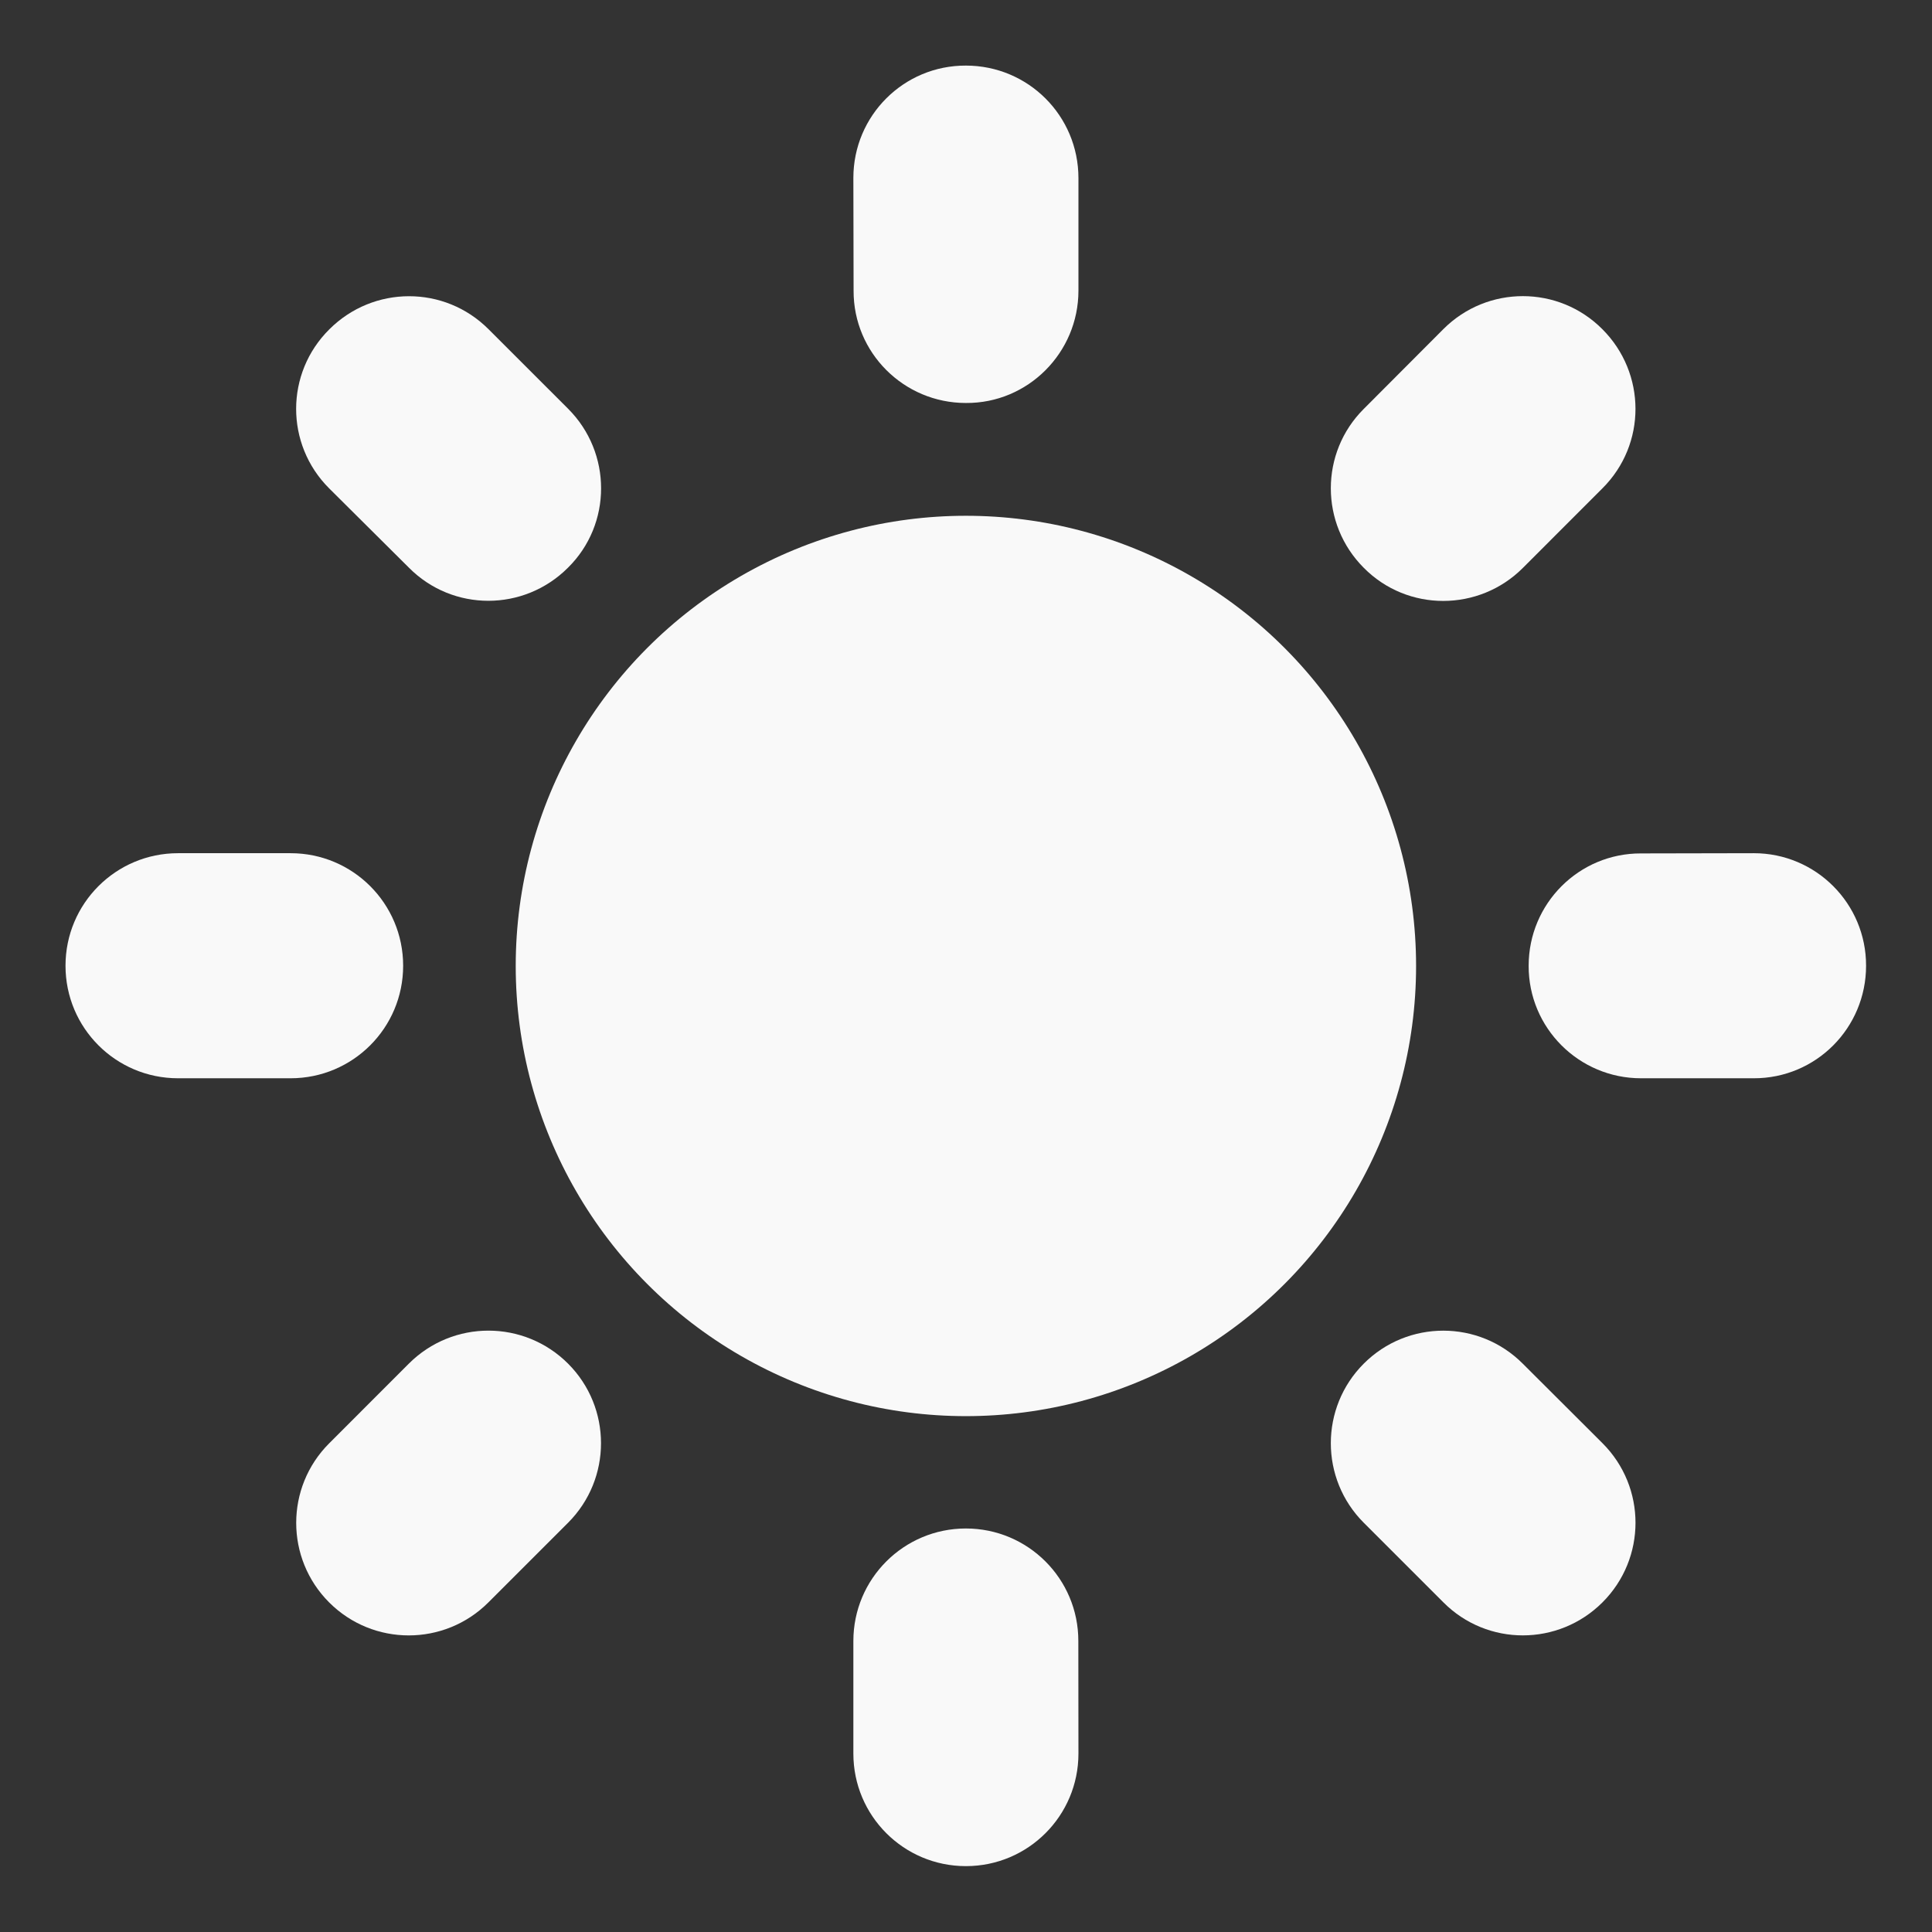
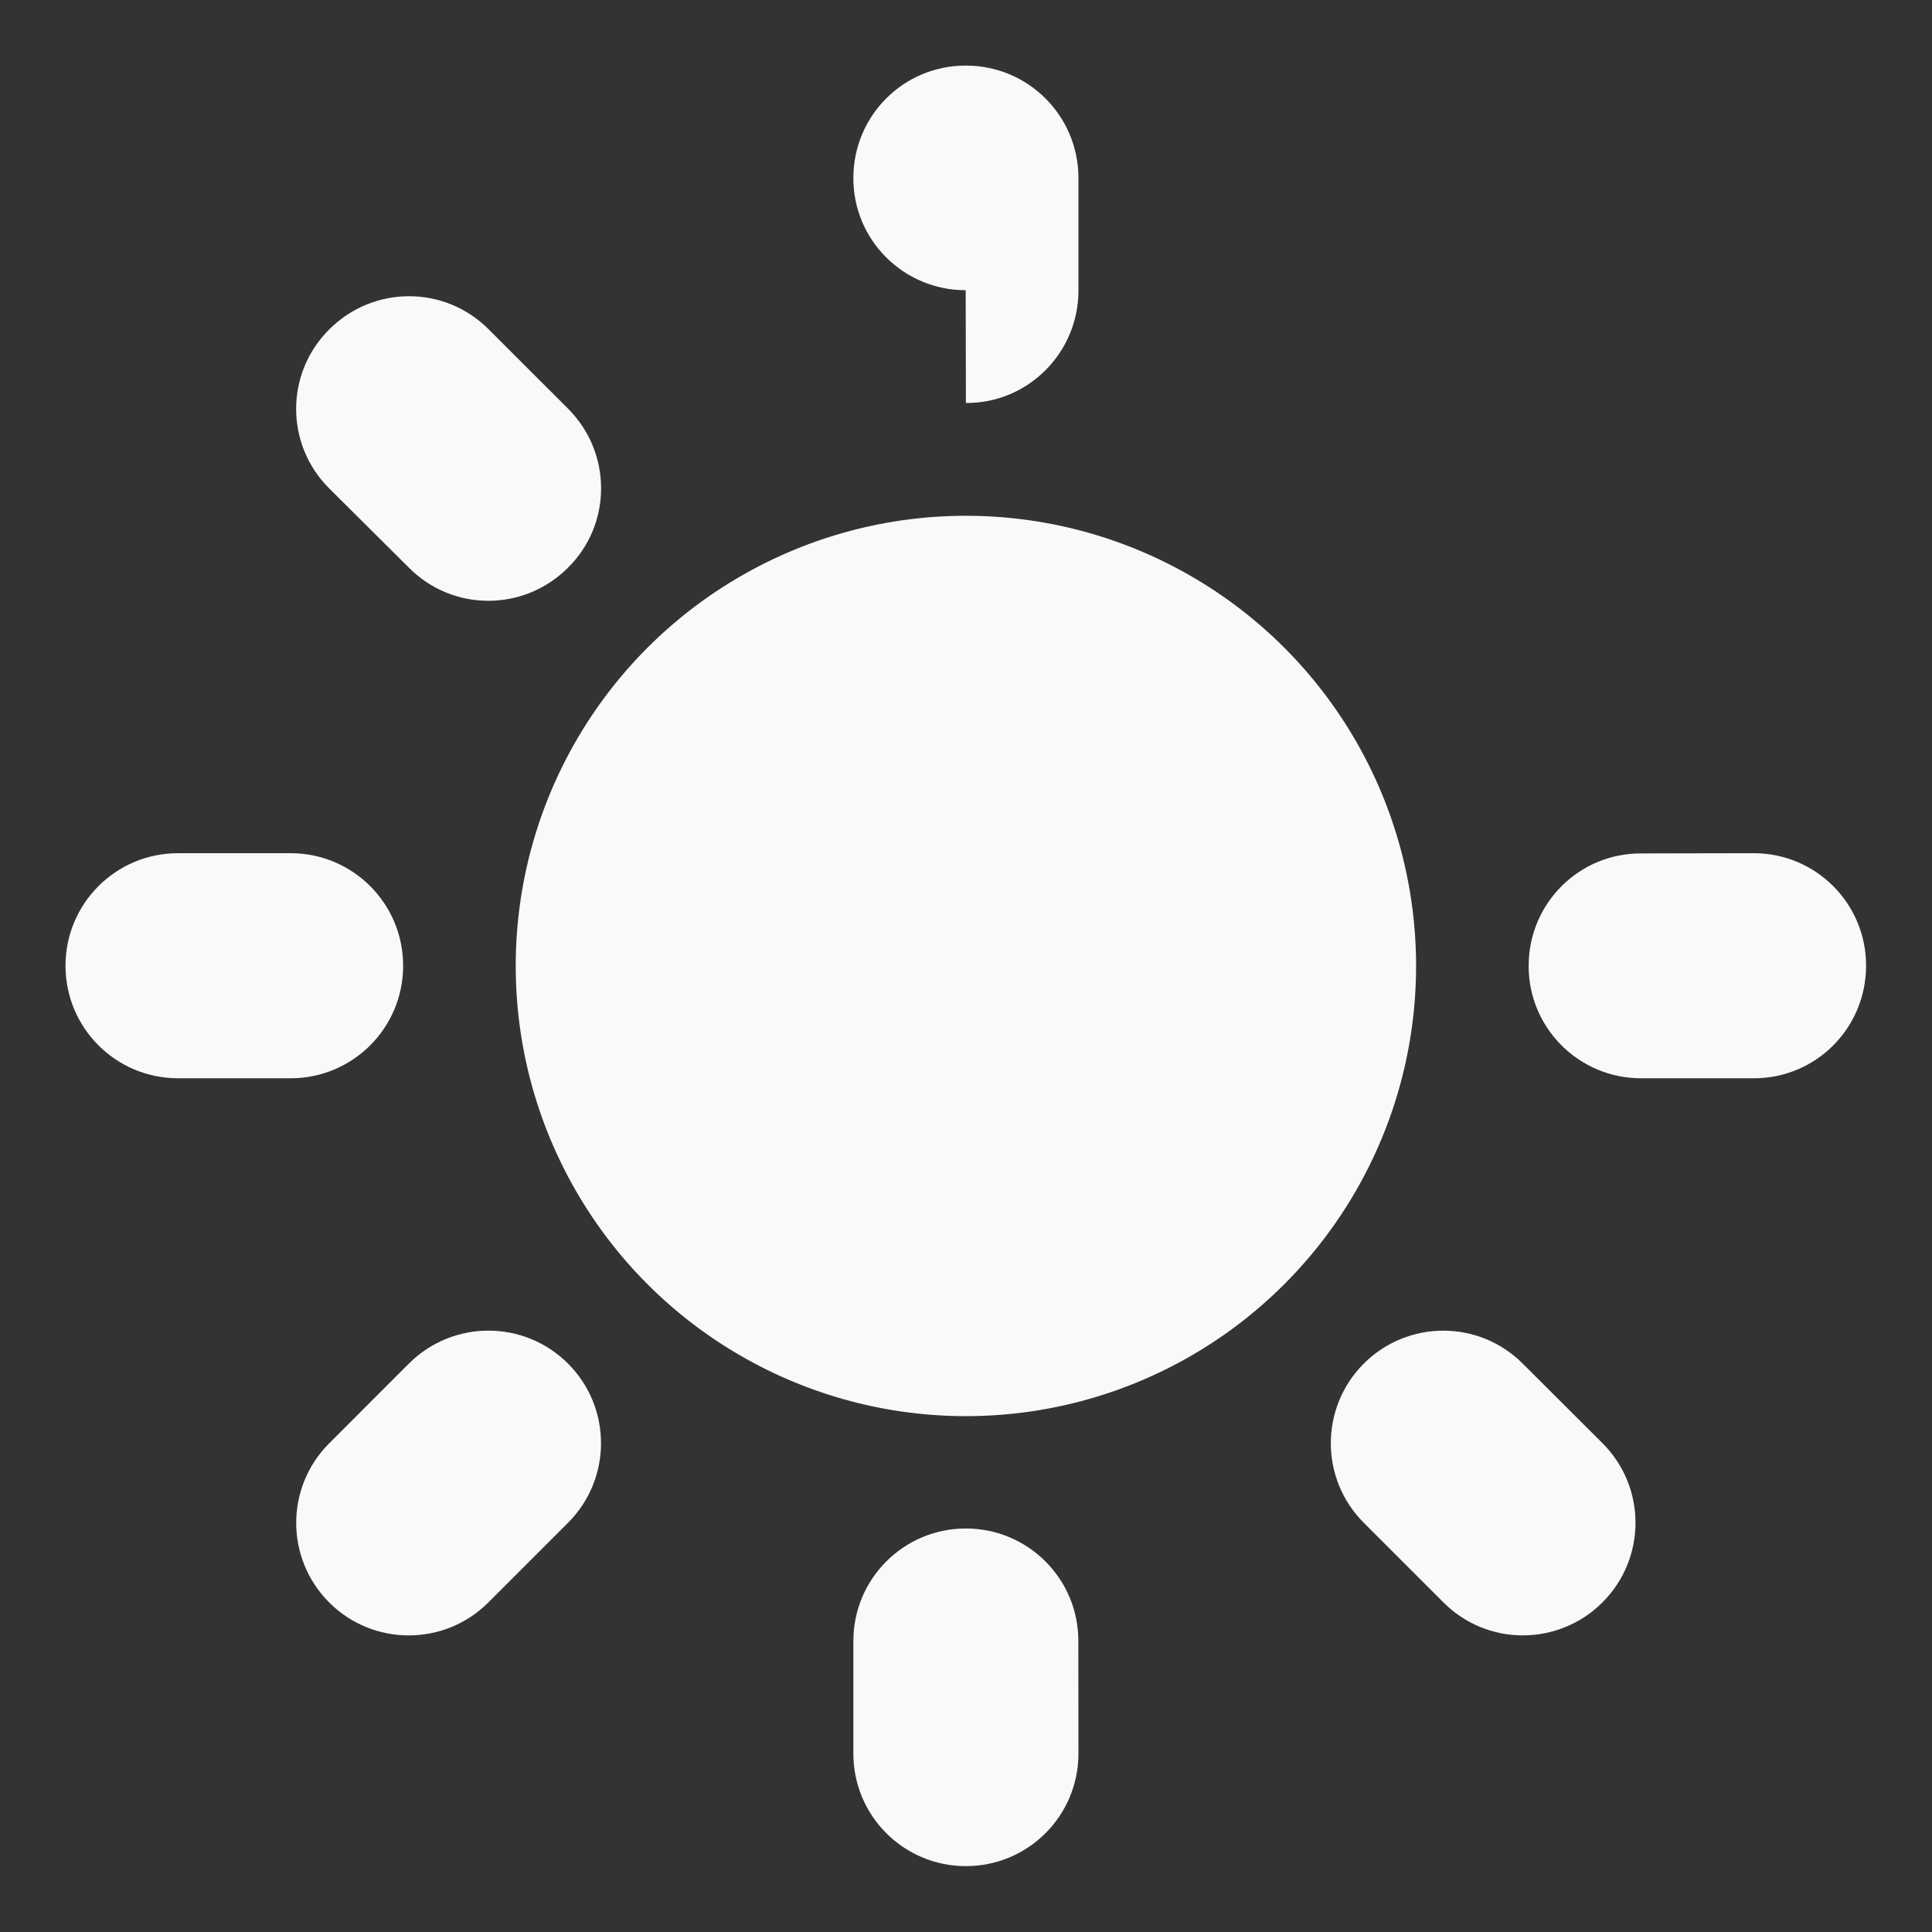
<svg xmlns="http://www.w3.org/2000/svg" xmlns:ns1="http://sodipodi.sourceforge.net/DTD/sodipodi-0.dtd" xmlns:ns2="http://www.inkscape.org/namespaces/inkscape" version="1.0" id="Layer_1" width="800px" height="800px" viewBox="0 0 64 64" enable-background="new 0 0 64 64" xml:space="preserve" ns1:docname="sun.svg" ns2:version="1.3.2 (091e20e, 2023-11-25)">
  <rect x="0" y="0" width="64" height="64" fill="#333333" stroke="none" />
  <defs id="defs8" />
  <ns1:namedview id="namedview8" pagecolor="#505050" bordercolor="#eeeeee" borderopacity="1" ns2:showpageshadow="0" ns2:pageopacity="0" ns2:pagecheckerboard="0" ns2:deskcolor="#505050" ns2:zoom="0.295" ns2:cx="401.69492" ns2:cy="400" ns2:window-width="1312" ns2:window-height="449" ns2:window-x="77" ns2:window-y="38" ns2:window-maximized="0" ns2:current-layer="Layer_1" />
  <g id="g8" style="fill:#f9f9f9" transform="matrix(0.932,0,0,0.932,2.17,2.17)">
    <circle fill-rule="evenodd" clip-rule="evenodd" fill="#231F20" cx="32.003" cy="32.005" r="16.001" id="circle1" style="fill:#f9f9f9" />
    <path fill-rule="evenodd" clip-rule="evenodd" fill="#231F20" d="m 12.001,31.997 c 0,-2.211 -1.789,-4 -4,-4 H 4 c -2.211,0 -4,1.789 -4,4 0,2.211 1.789,4 4,4 h 4 c 2.212,0 4.001,-1.789 4.001,-4 z" id="path1" style="fill:#f9f9f9" />
    <path fill-rule="evenodd" clip-rule="evenodd" fill="#231F20" d="m 12.204,46.139 -2.832,2.833 c -1.563,1.562 -1.563,4.094 0,5.656 1.562,1.562 4.094,1.562 5.657,0 l 2.833,-2.832 c 1.562,-1.562 1.562,-4.095 0,-5.657 -1.564,-1.563 -4.095,-1.563 -5.658,0 z" id="path2" style="fill:#f9f9f9" />
    <path fill-rule="evenodd" clip-rule="evenodd" fill="#231F20" d="m 32.003,51.999 c -2.211,0 -4,1.789 -4,4 V 60 c 0,2.211 1.789,4 4,4 2.211,0 4,-1.789 4,-4 l -0.004,-4.001 c 0.004,-2.211 -1.789,-4 -3.996,-4 z" id="path3" style="fill:#f9f9f9" />
    <path fill-rule="evenodd" clip-rule="evenodd" fill="#231F20" d="m 51.798,46.143 c -1.559,-1.566 -4.091,-1.566 -5.653,-0.004 -1.562,1.562 -1.562,4.095 0,5.657 l 2.829,2.828 c 1.562,1.57 4.094,1.562 5.656,0 1.562,-1.562 1.566,-4.09 0,-5.656 z" id="path4" style="fill:#f9f9f9" />
    <path fill-rule="evenodd" clip-rule="evenodd" fill="#231F20" d="m 60.006,27.997 -4.009,0.008 c -2.203,-0.008 -3.992,1.781 -3.992,3.992 -0.008,2.211 1.789,4 3.992,4 h 4.001 c 2.219,0.008 4,-1.789 4,-4 0.004,-2.207 -1.781,-4 -3.992,-4 z" id="path5" style="fill:#f9f9f9" />
-     <path fill-rule="evenodd" clip-rule="evenodd" fill="#231F20" d="m 51.798,17.859 2.828,-2.829 c 1.574,-1.566 1.562,-4.094 0,-5.657 -1.559,-1.567 -4.09,-1.567 -5.652,-0.004 l -2.829,2.836 c -1.562,1.555 -1.562,4.086 0,5.649 1.554,1.572 4.094,1.564 5.653,0.005 z" id="path6" style="fill:#f9f9f9" />
-     <path fill-rule="evenodd" clip-rule="evenodd" fill="#231F20" d="m 32.003,11.995 c 2.207,0.016 4,-1.789 4,-3.992 v -4 c 0,-2.219 -1.789,-4 -4,-4 -2.211,-0.008 -4,1.781 -4,3.993 l 0.008,4.008 c -0.008,2.202 1.781,3.991 3.992,3.991 z" id="path7" style="fill:#f9f9f9" />
+     <path fill-rule="evenodd" clip-rule="evenodd" fill="#231F20" d="m 32.003,11.995 c 2.207,0.016 4,-1.789 4,-3.992 v -4 c 0,-2.219 -1.789,-4 -4,-4 -2.211,-0.008 -4,1.781 -4,3.993 c -0.008,2.202 1.781,3.991 3.992,3.991 z" id="path7" style="fill:#f9f9f9" />
    <path fill-rule="evenodd" clip-rule="evenodd" fill="#231F20" d="m 12.212,17.855 c 1.555,1.562 4.079,1.562 5.646,-0.004 1.574,-1.551 1.566,-4.09 0.008,-5.649 L 15.037,9.374 c -1.57,-1.571 -4.094,-1.559 -5.657,0 -1.575,1.559 -1.575,4.09 -0.012,5.653 z" id="path8" style="fill:#f9f9f9" />
  </g>
</svg>